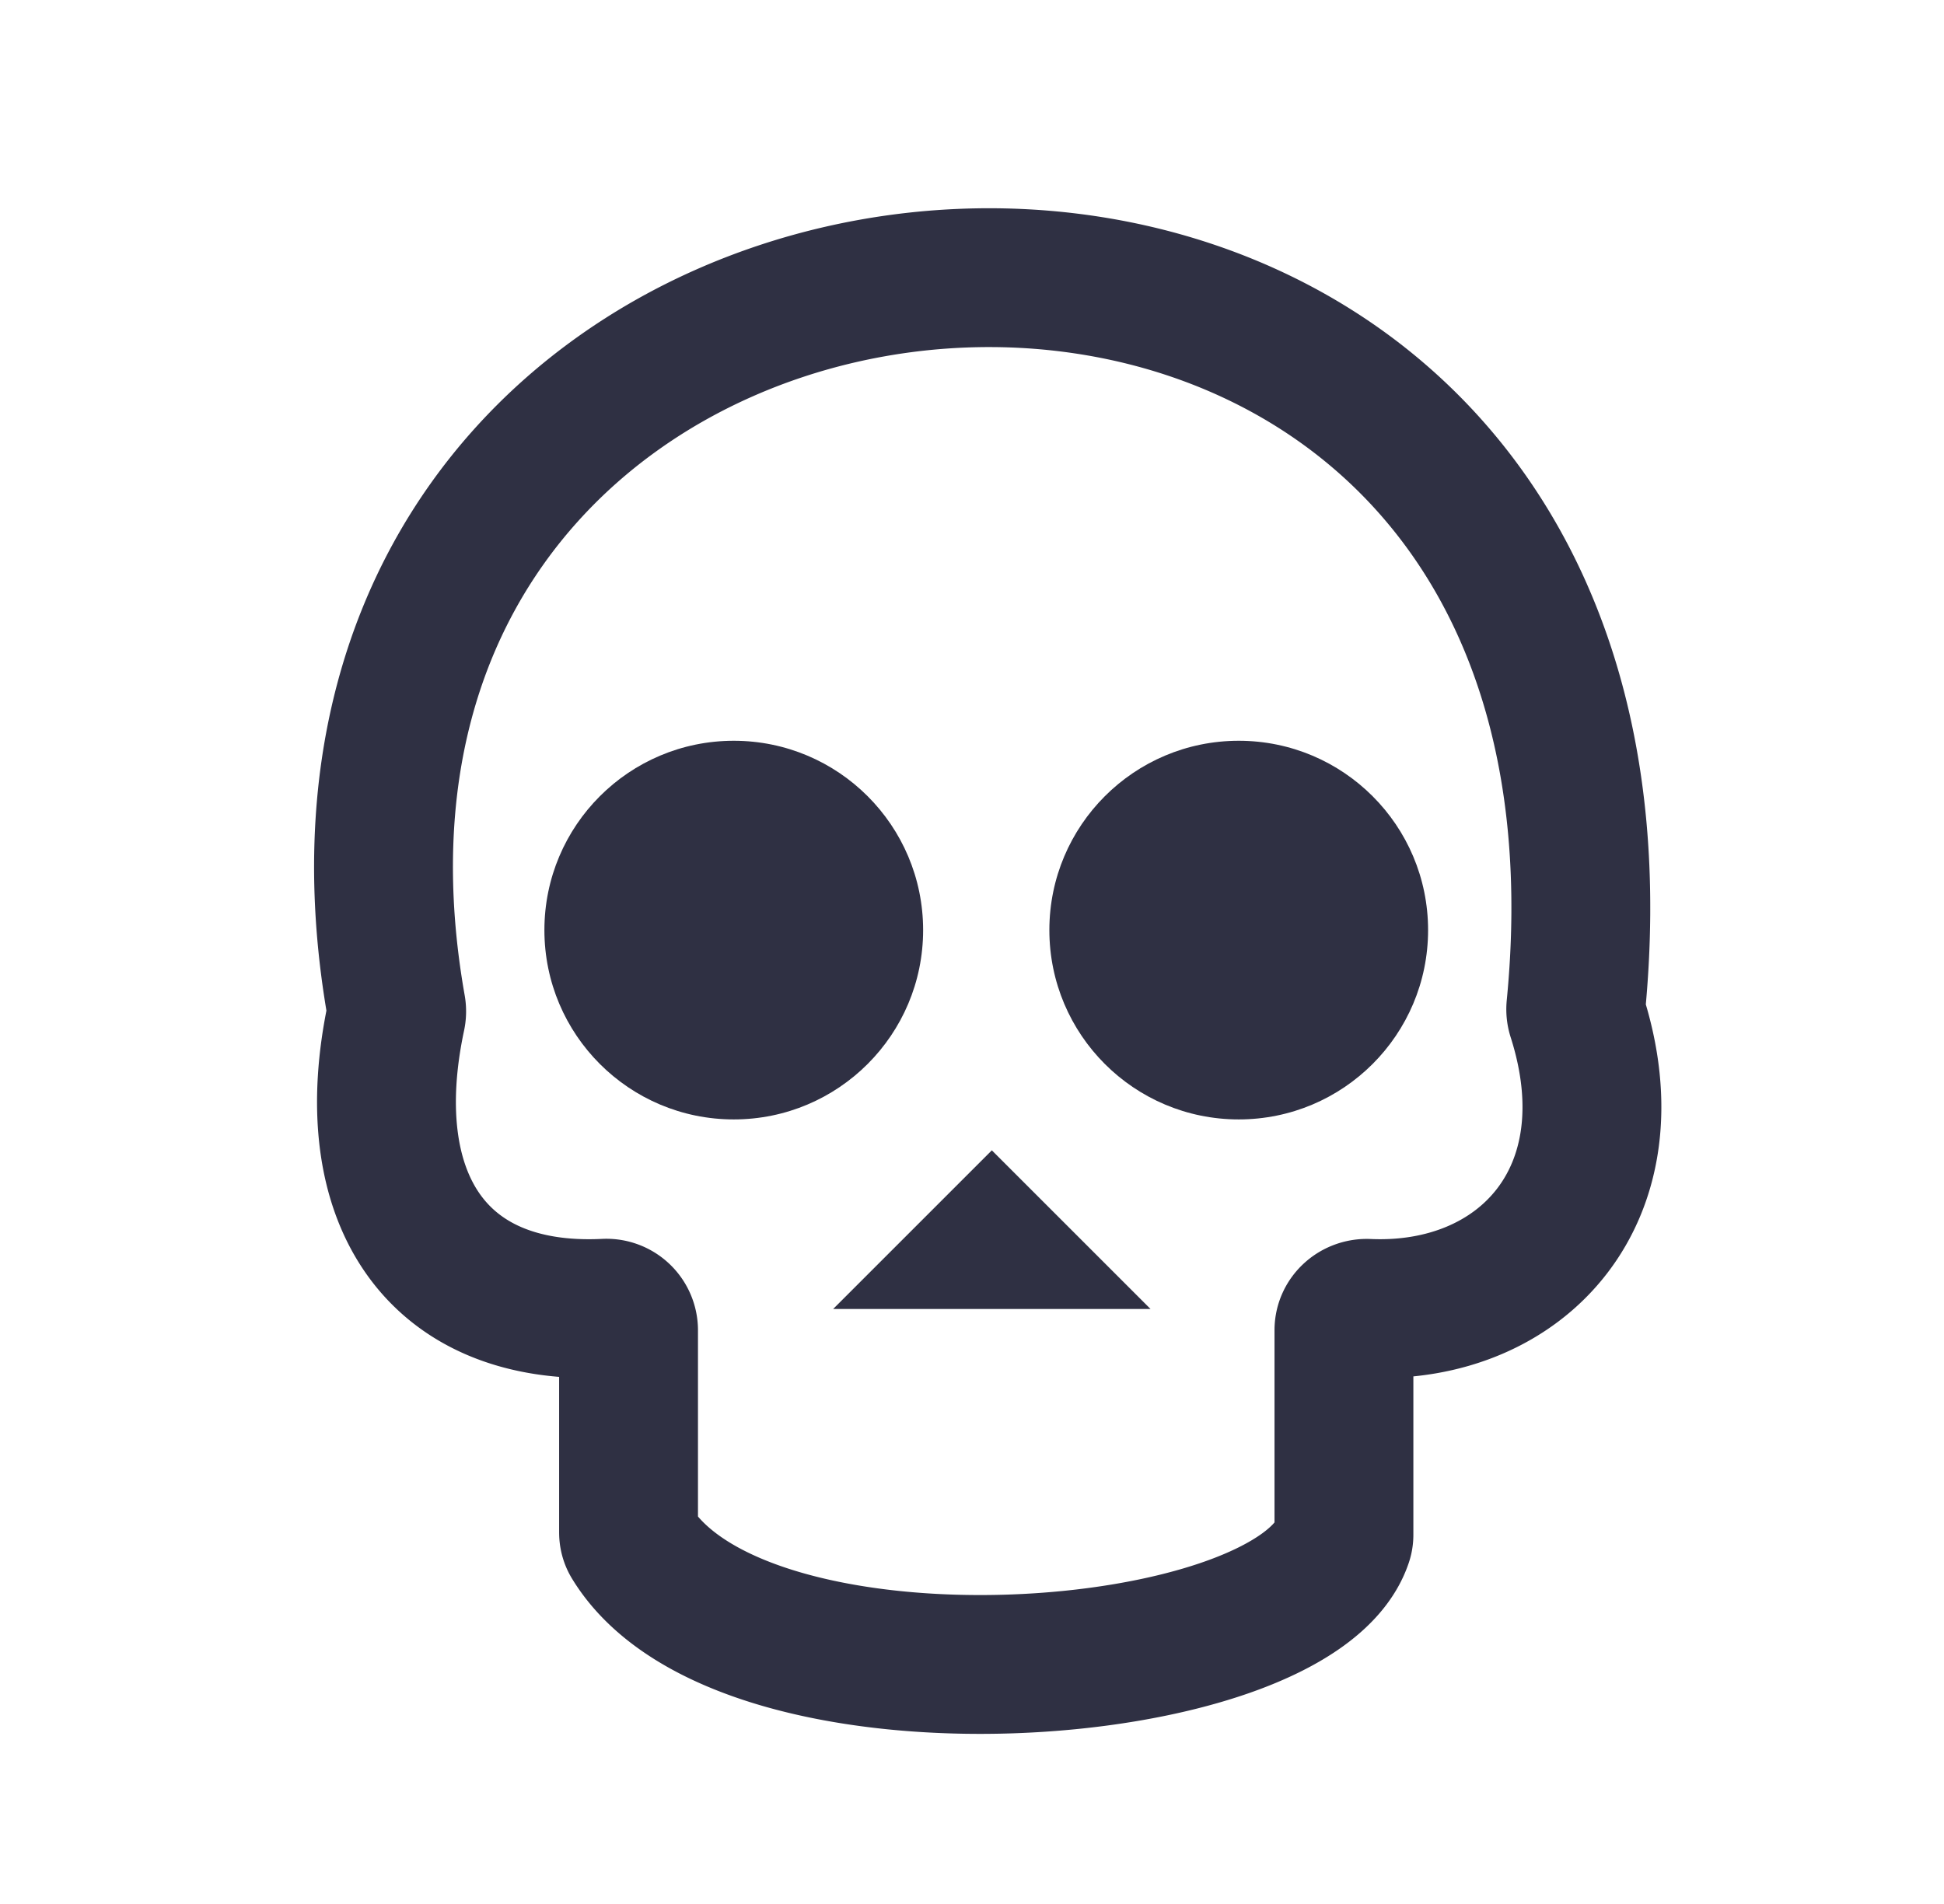
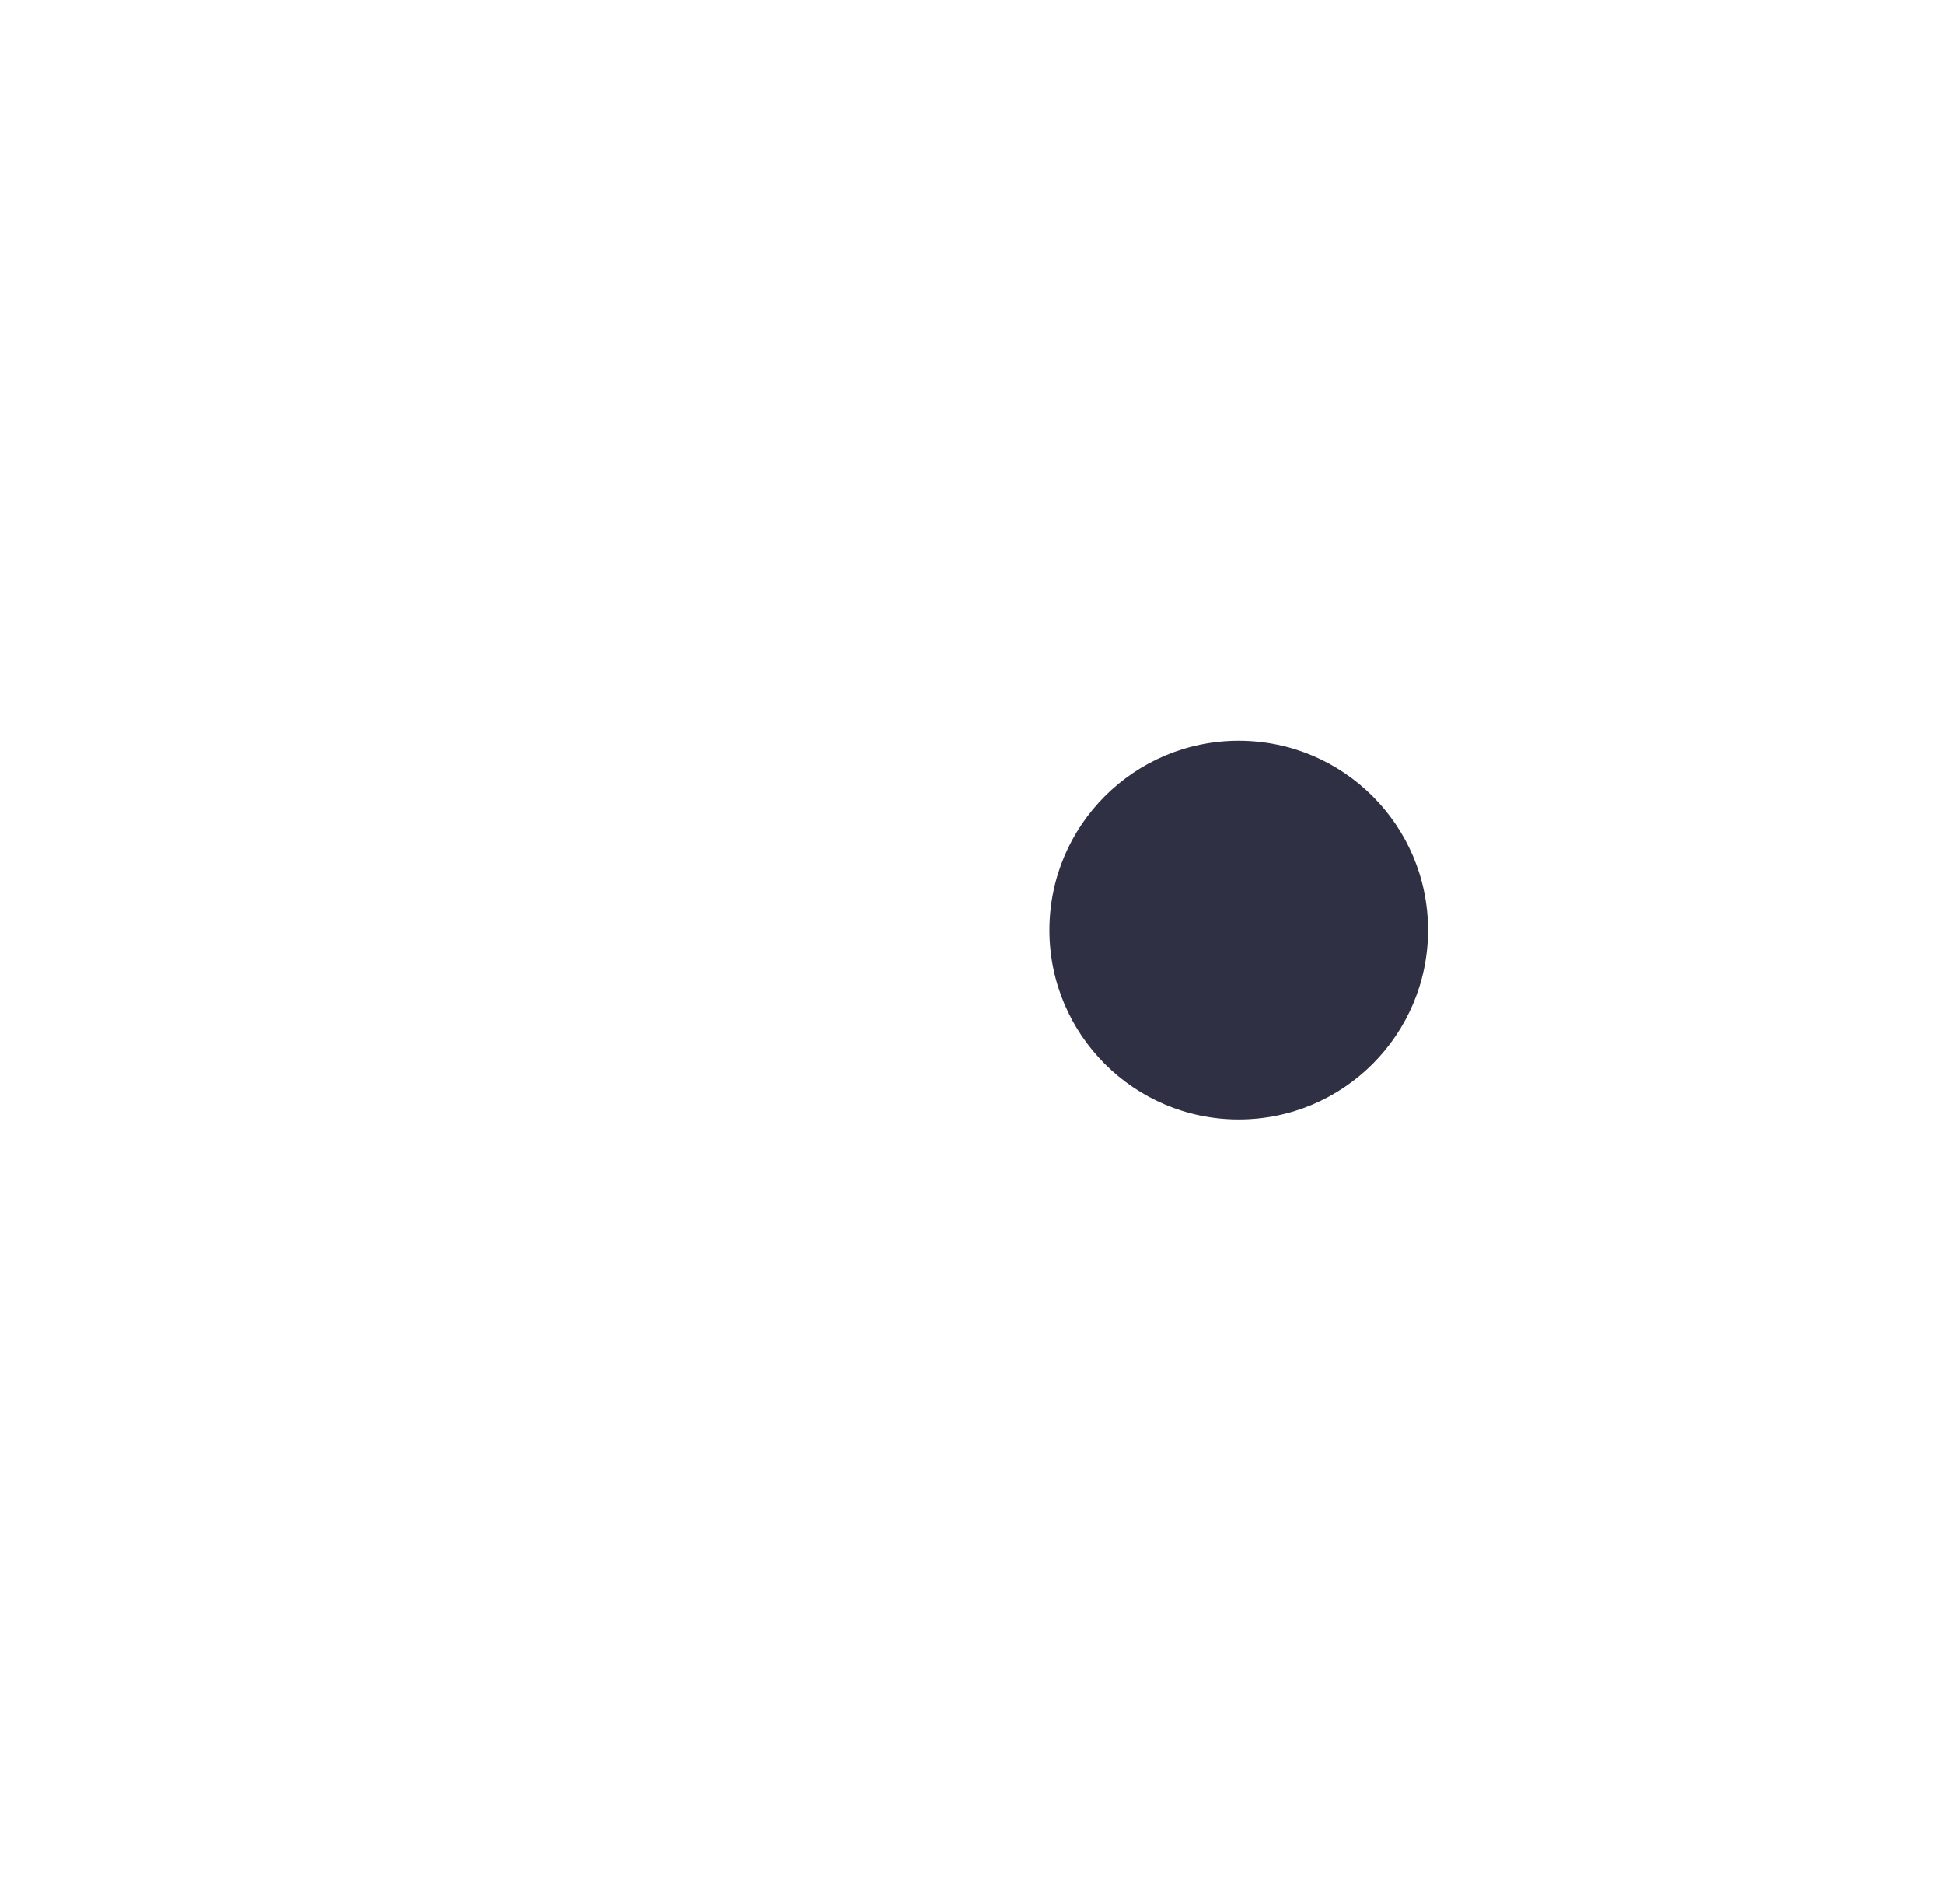
<svg xmlns="http://www.w3.org/2000/svg" width="49" height="48" viewBox="0 0 49 48" fill="none">
-   <path d="M39.72 25.391C42.246-.429 5.887 2.201 9.99 25.4a.574.574 0 0 1-.004.215c-.963 4.513.944 7.575 5.265 7.366a.558.558 0 0 1 .592.545v5.104c0 .09.022.179.069.256 2.803 4.607 16.732 3.576 17.94-.049a.452.452 0 0 0 .023-.144v-5.159c0-.319.28-.563.6-.55 3.903.171 6.703-2.88 5.27-7.365a.579.579 0 0 1-.025-.228z" stroke="#2F3043" stroke-width="3.5" stroke-linejoin="round" />
-   <path d="m21 33 4-4 4 4h-8z" fill="#2F3043" />
-   <circle cx="18.495" cy="23.448" r="4.773" fill="#2F3043" />
  <circle cx="31.223" cy="23.448" r="4.773" fill="#2F3043" />
</svg>